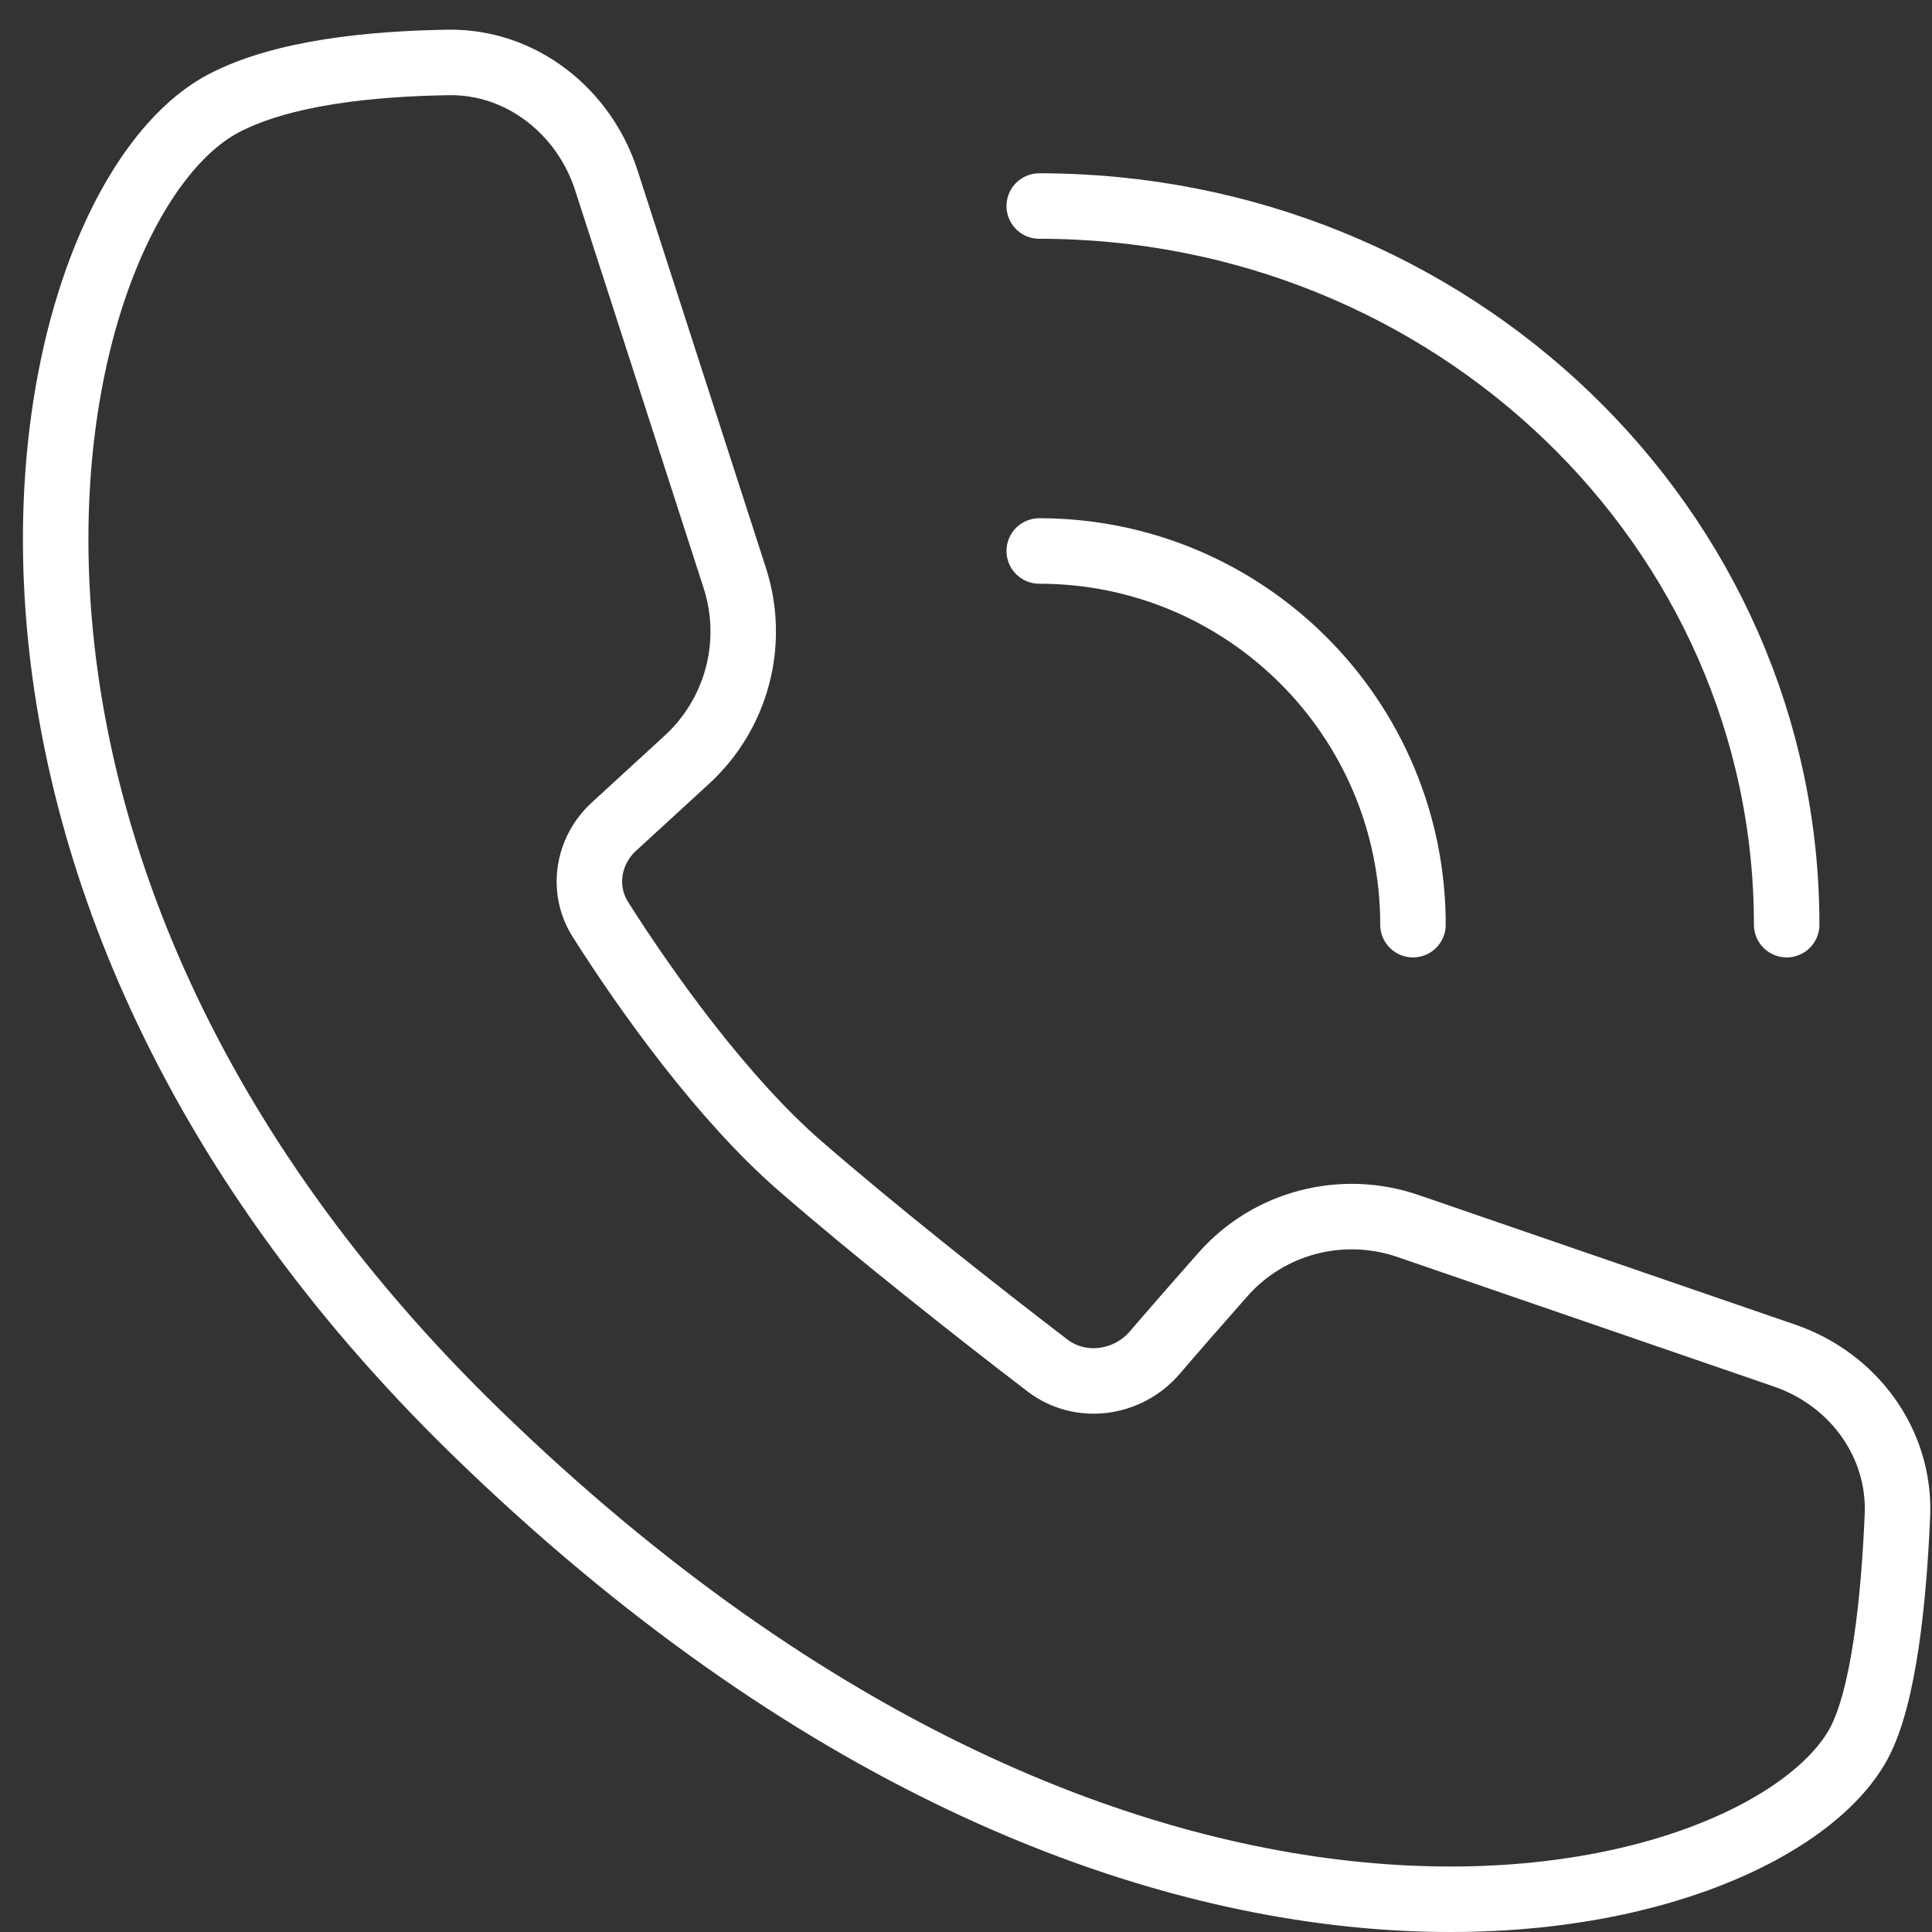
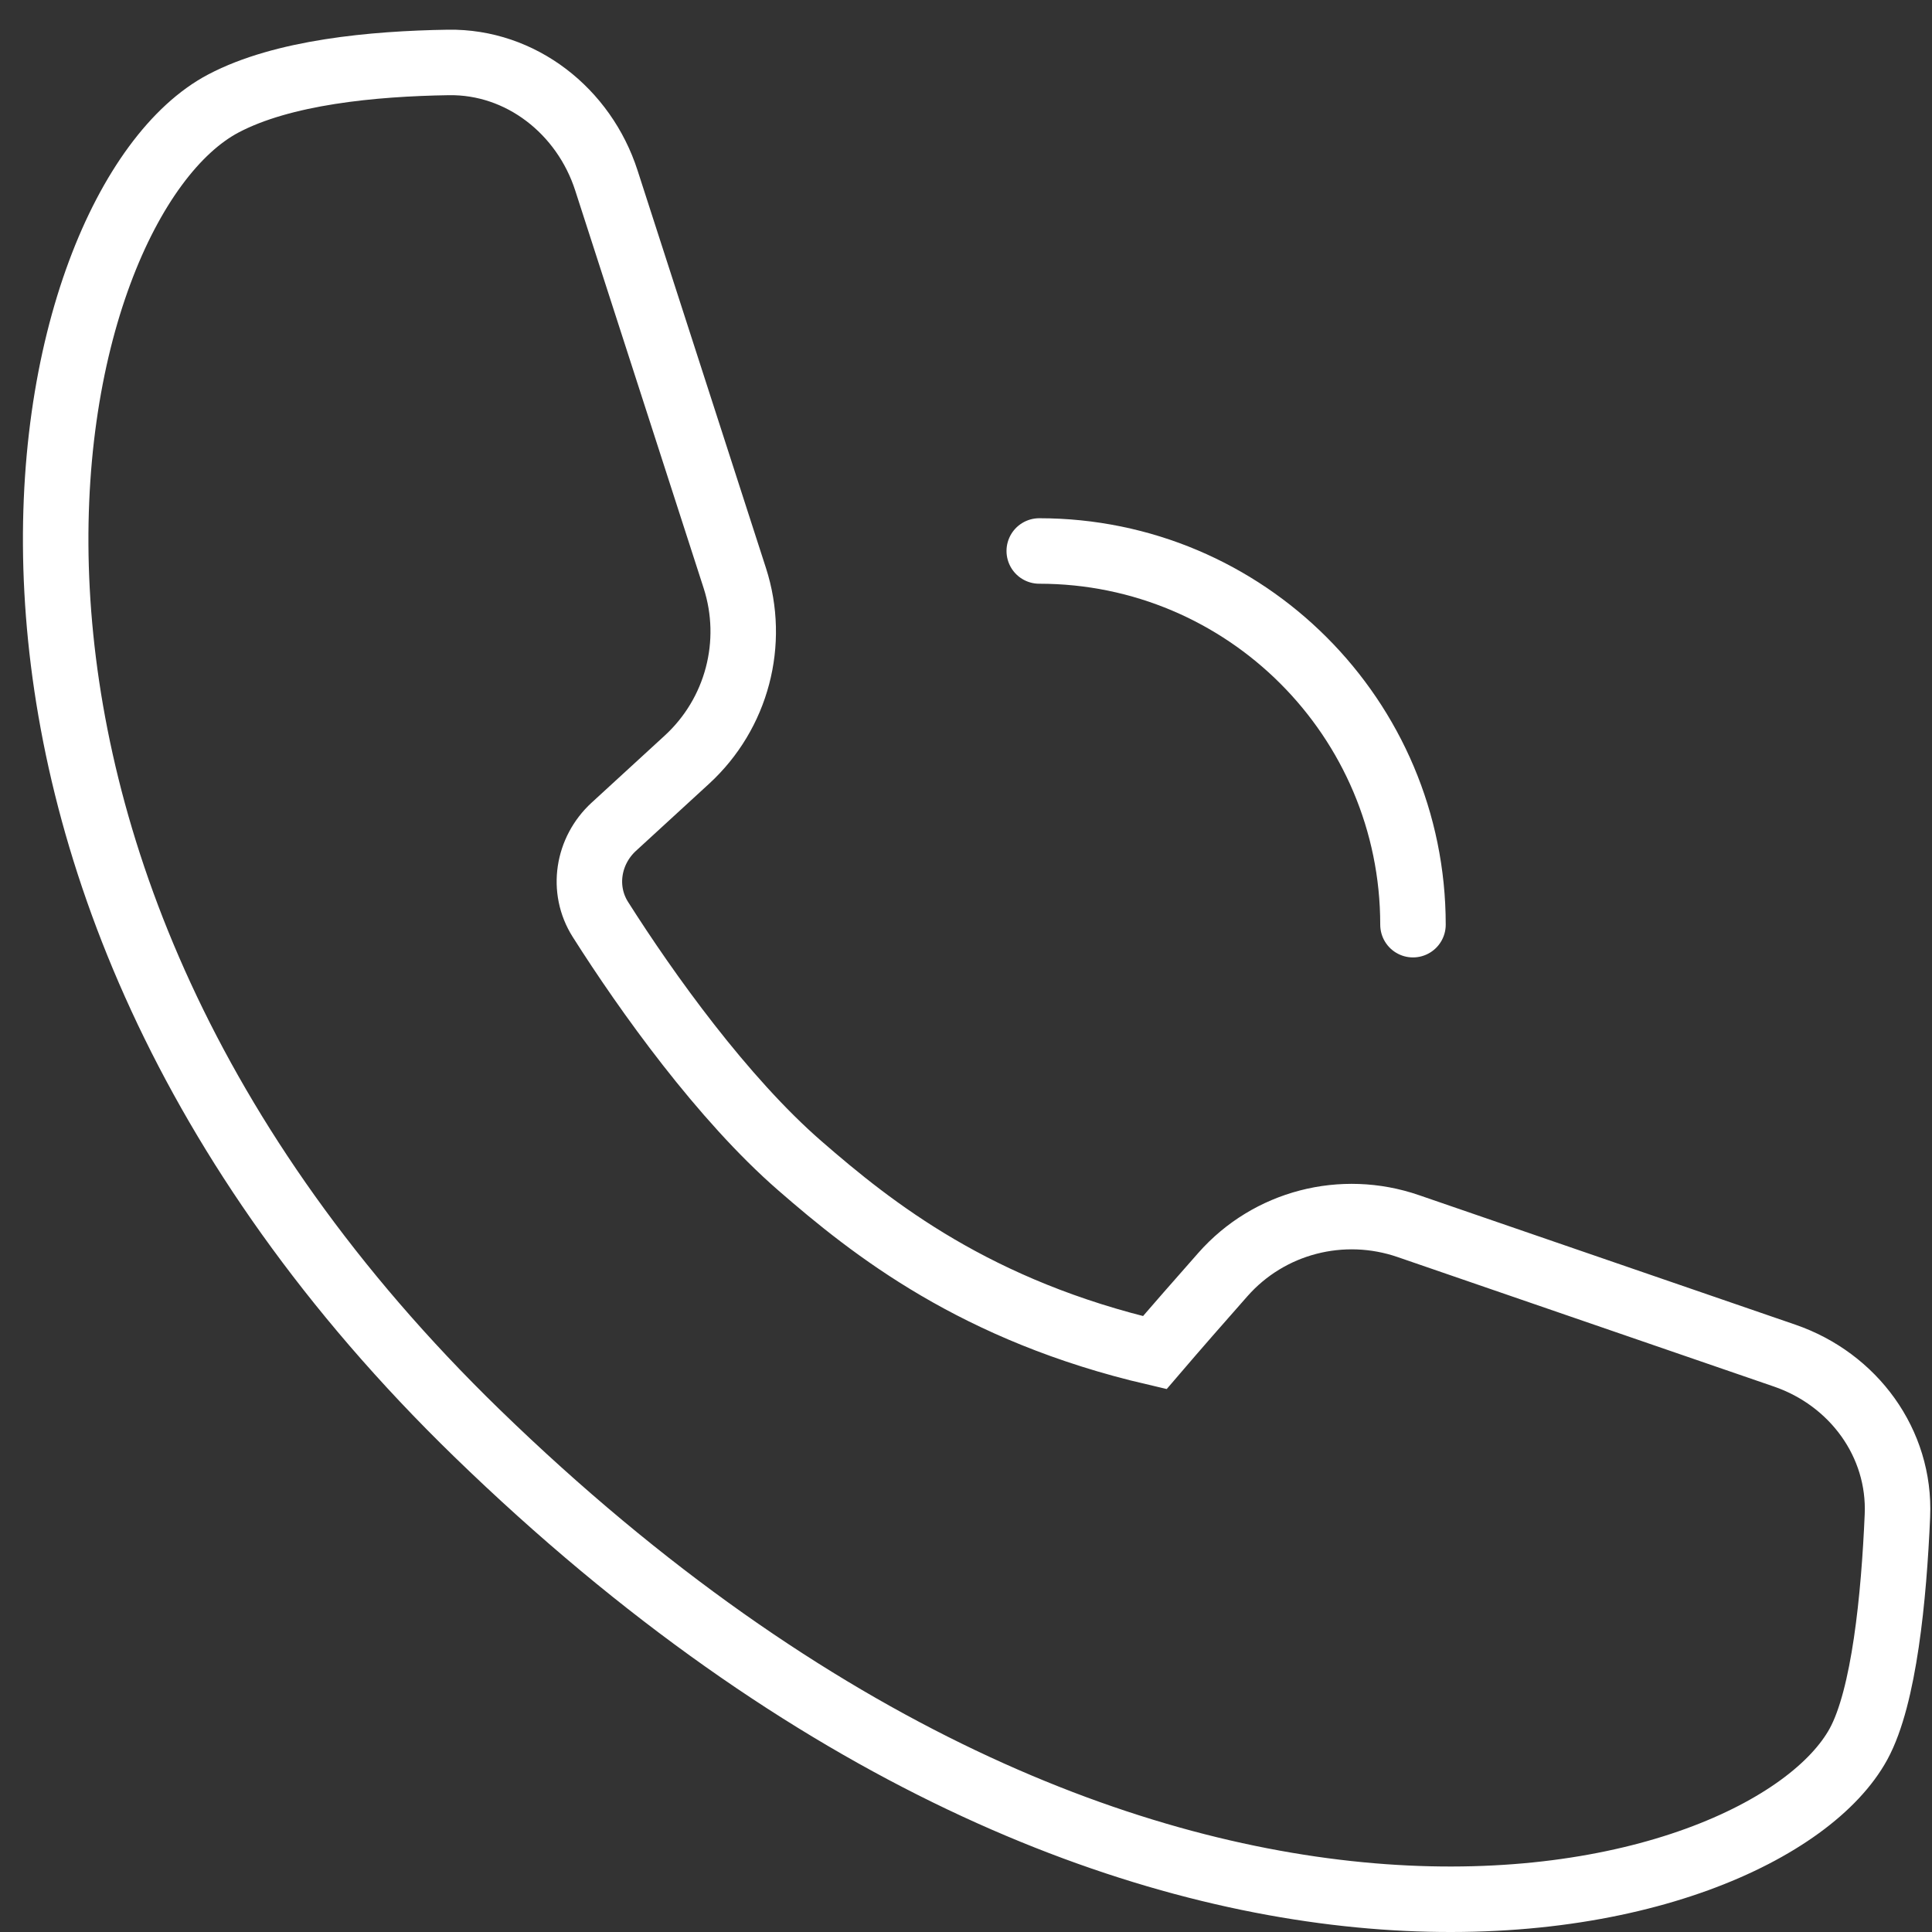
<svg xmlns="http://www.w3.org/2000/svg" width="59" height="59" viewBox="0 0 59 59" fill="none">
  <rect x="0" y="0" width="59" height="59" fill="#333333" stroke="none" />
-   <path d="M54.562 28.238C54.562 16.117 44.343 6.292 31.737 6.292" stroke="white" stroke-width="2" stroke-linecap="round" />
  <path d="M43.15 28.238C43.15 21.936 38.04 16.826 31.737 16.826" stroke="white" stroke-width="2" stroke-linecap="round" />
-   <path d="M24.425 35.599C22.07 33.551 19.754 30.317 18.335 28.078C17.756 27.165 17.947 25.98 18.744 25.248L20.977 23.199C22.506 21.796 23.077 19.63 22.44 17.655L18.517 5.508C17.835 3.395 15.912 1.872 13.692 1.907C11.382 1.943 8.635 2.203 6.82 3.161C1.012 6.228 -3.494 26.224 14.566 43.766C34.987 63.601 53.88 58.525 56.757 53.258C57.542 51.819 57.838 48.76 57.944 46.287C58.04 44.071 56.6 42.121 54.503 41.399L43.004 37.442C40.99 36.749 38.755 37.324 37.346 38.921C36.654 39.704 35.91 40.554 35.265 41.307C34.441 42.269 32.996 42.469 31.989 41.7C29.812 40.037 26.659 37.543 24.425 35.599Z" stroke="white" stroke-width="2" />
+   <path d="M24.425 35.599C22.07 33.551 19.754 30.317 18.335 28.078C17.756 27.165 17.947 25.98 18.744 25.248L20.977 23.199C22.506 21.796 23.077 19.63 22.44 17.655L18.517 5.508C17.835 3.395 15.912 1.872 13.692 1.907C11.382 1.943 8.635 2.203 6.82 3.161C1.012 6.228 -3.494 26.224 14.566 43.766C34.987 63.601 53.88 58.525 56.757 53.258C57.542 51.819 57.838 48.76 57.944 46.287C58.04 44.071 56.6 42.121 54.503 41.399L43.004 37.442C40.99 36.749 38.755 37.324 37.346 38.921C36.654 39.704 35.91 40.554 35.265 41.307C29.812 40.037 26.659 37.543 24.425 35.599Z" stroke="white" stroke-width="2" />
</svg>